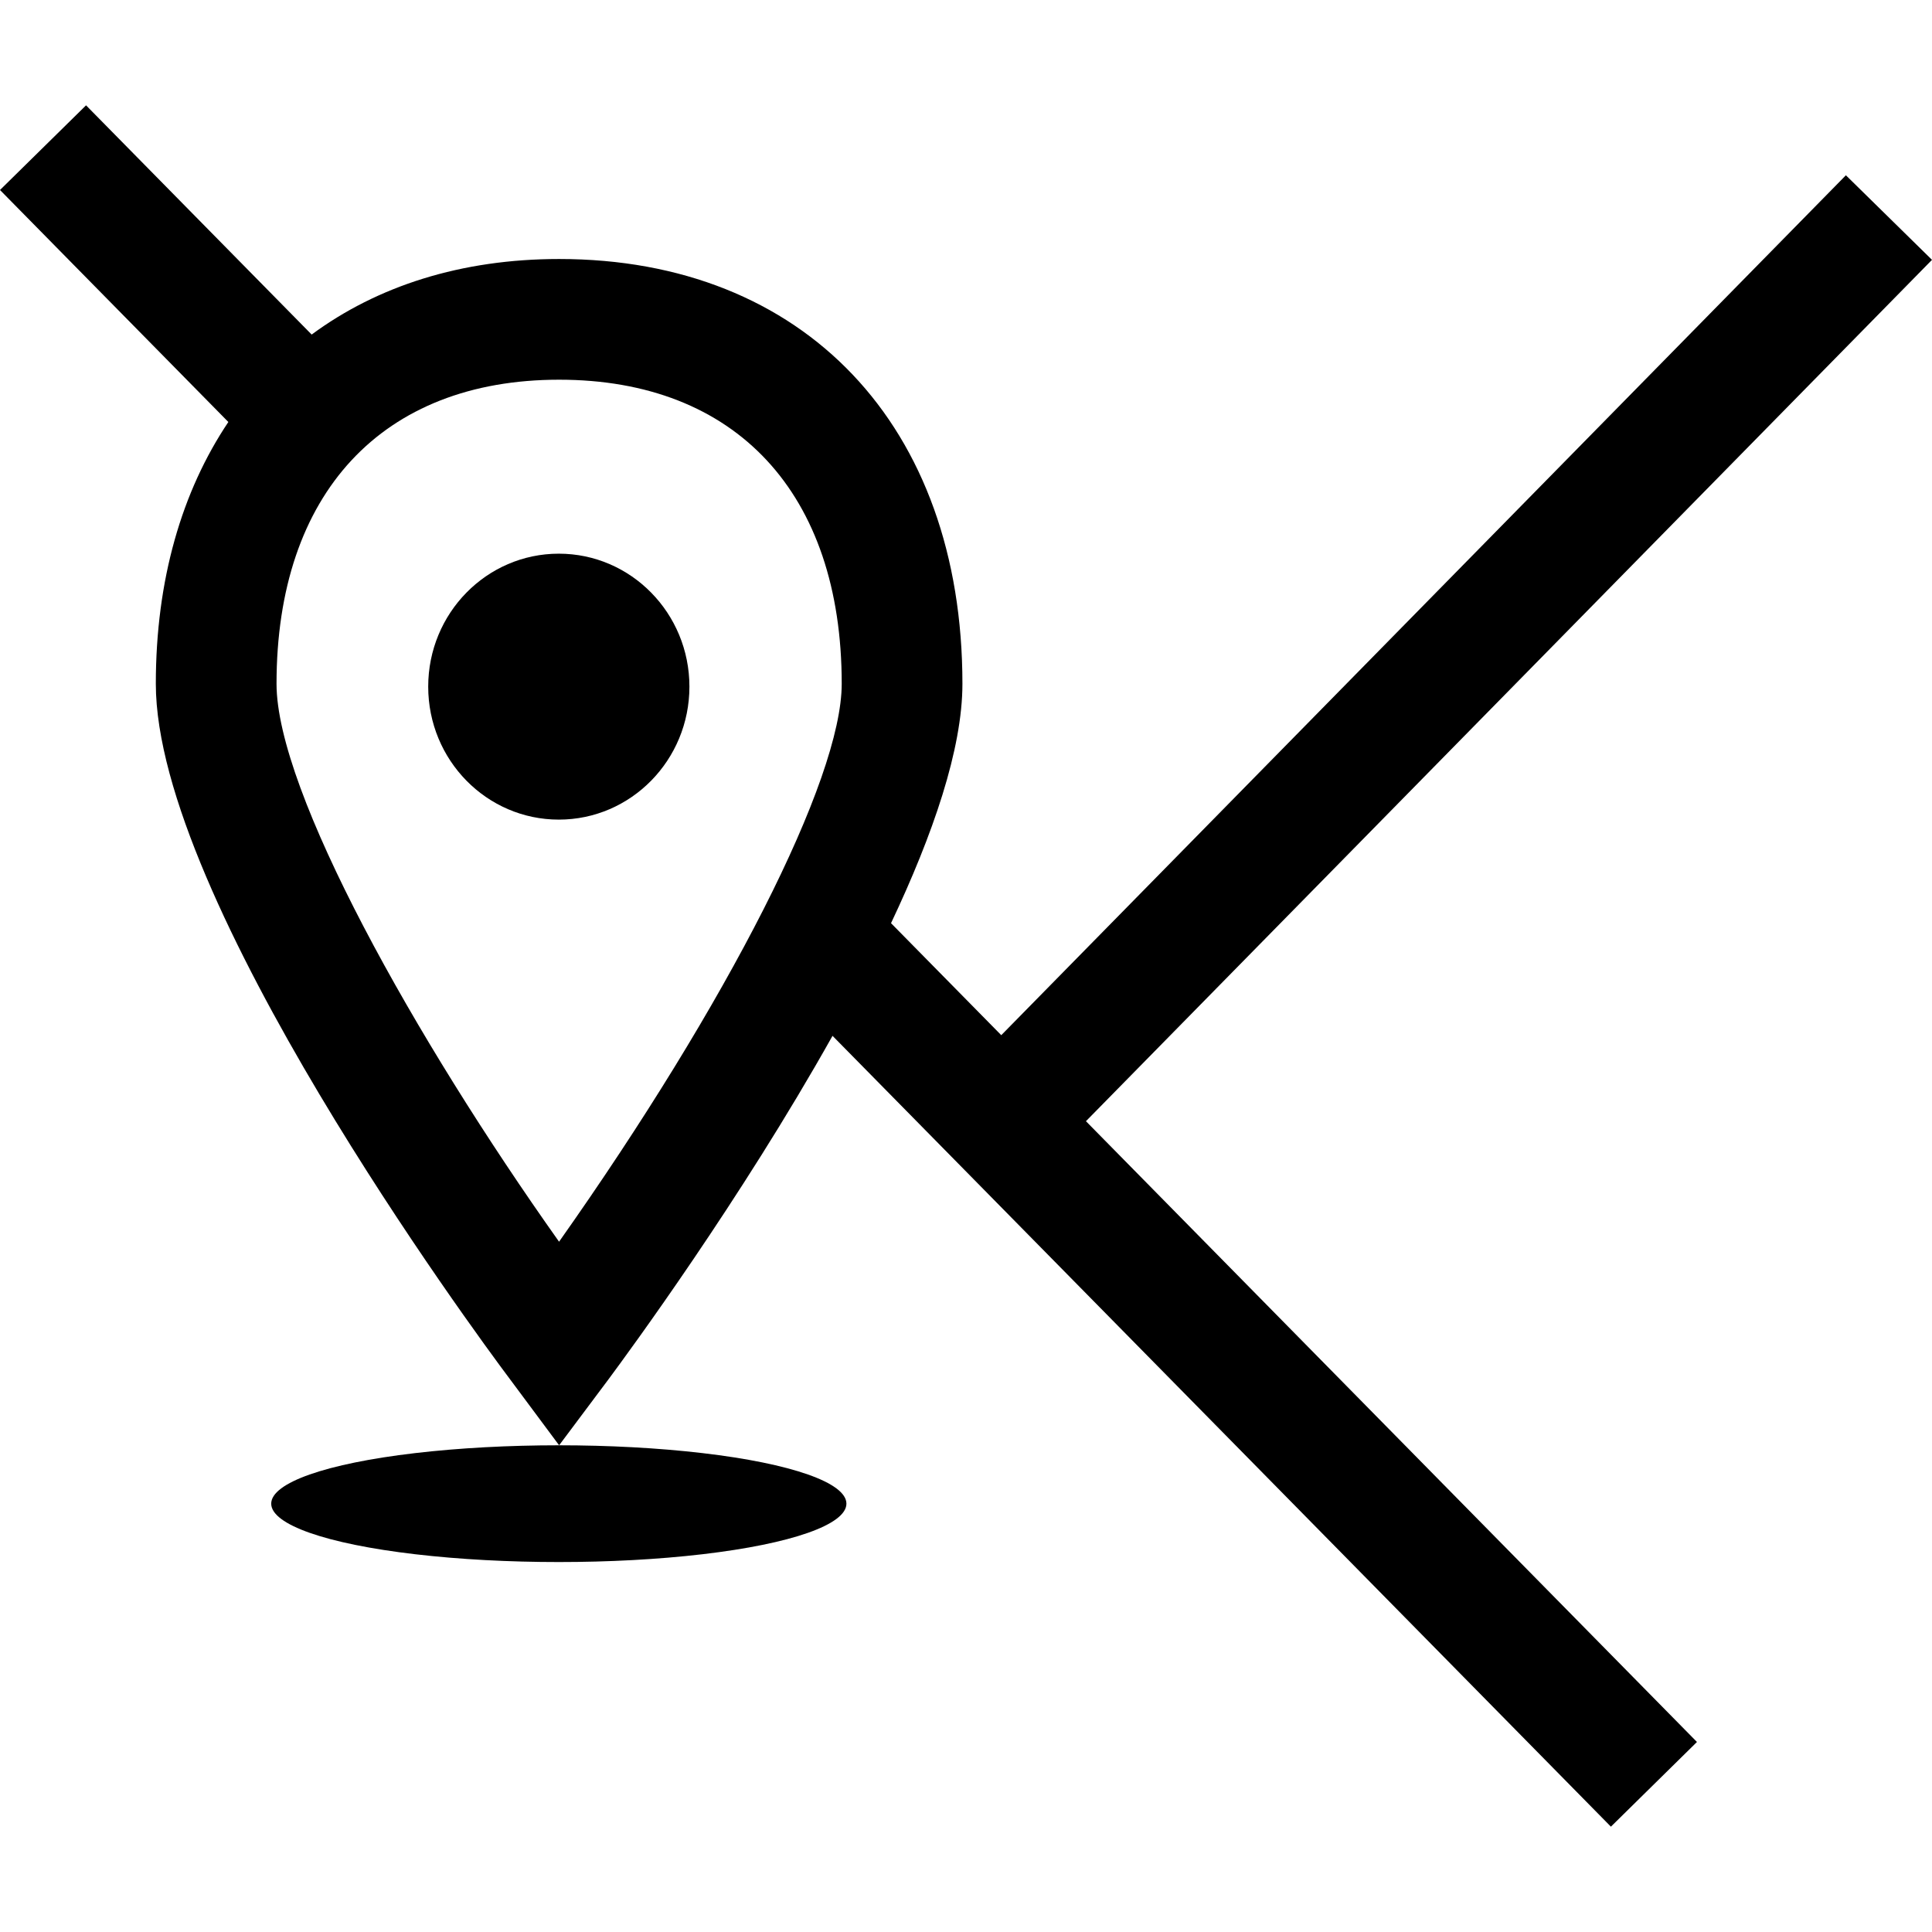
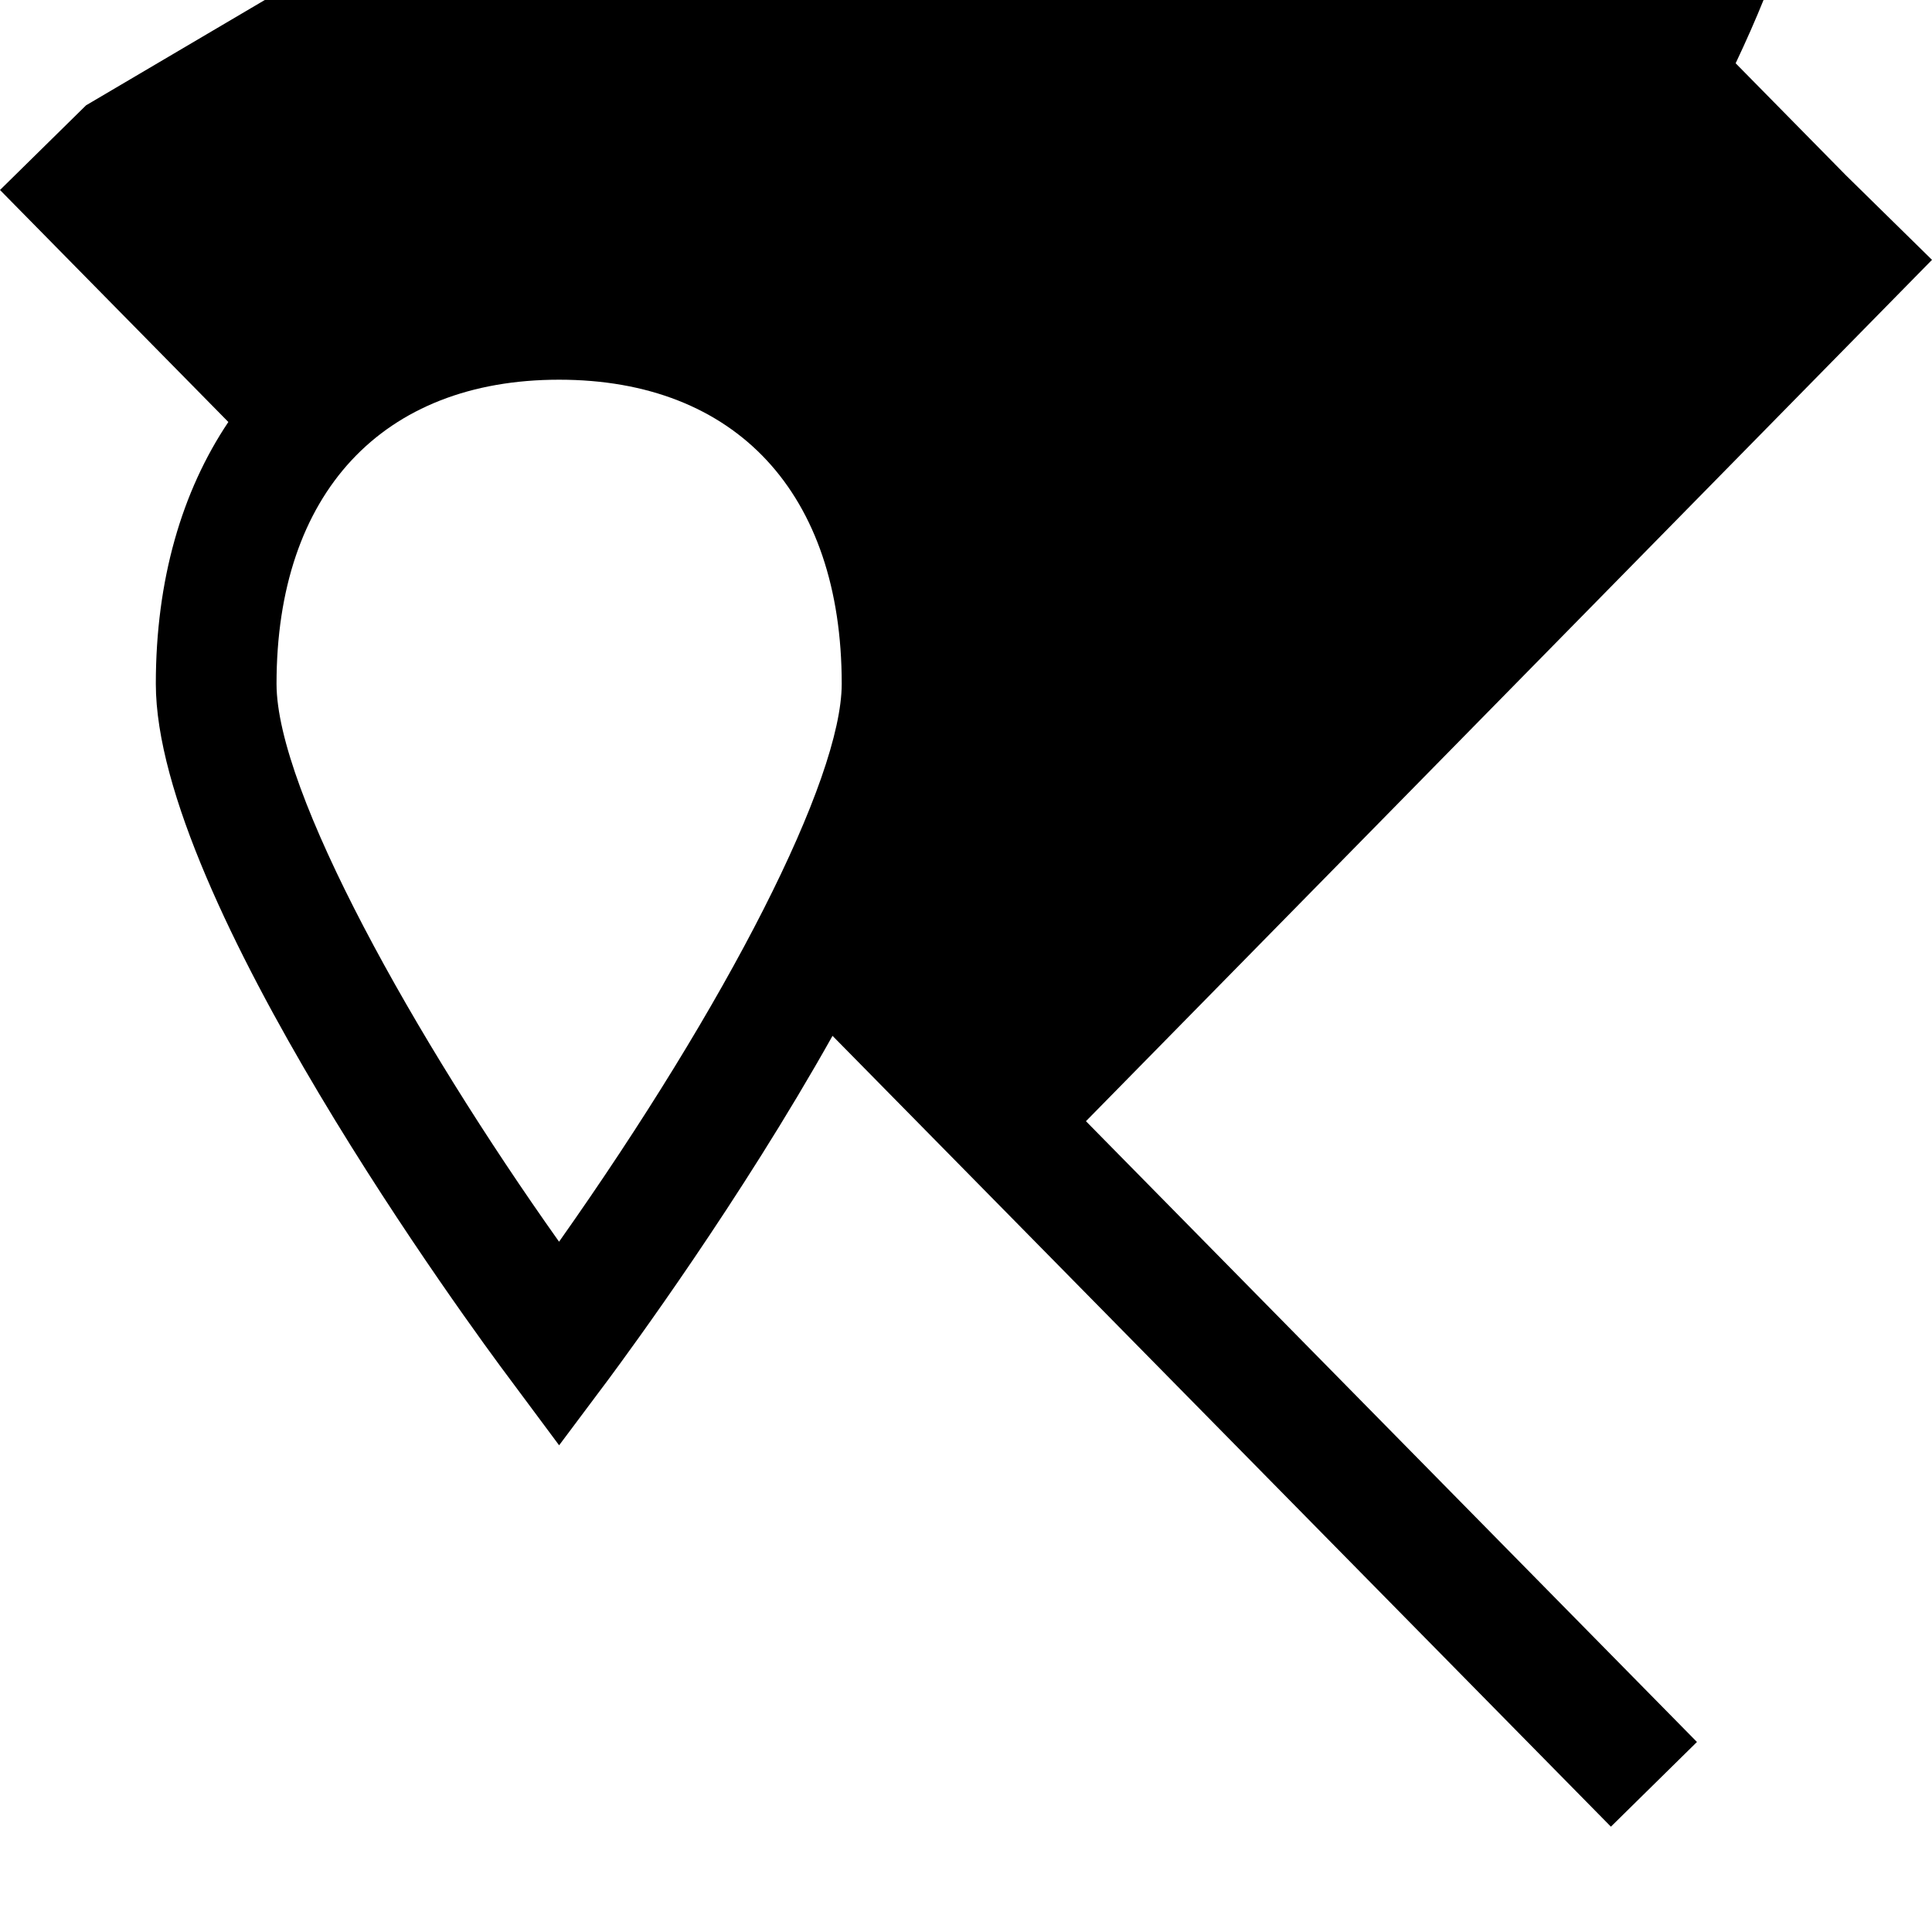
<svg xmlns="http://www.w3.org/2000/svg" version="1.1" id="Capa_1" x="0px" y="0px" viewBox="0 0 490 490" style="enable-background:new 0 0 490 490;" xml:space="preserve">
  <g>
-     <ellipse cx="141.728" cy="381.365" rx="72.943" ry="14.805" />
    <g>
-       <path d="M39.521,173.428c0,54.551,80.57,164.053,89.775,176.309l12.51,16.822l12.589-16.822    c5.178-6.998,33.343-45.272,56.752-87.025l197.416,200.574l21.824-21.48L275.422,284.364L490,65.904l-21.839-21.45    L253.945,262.545l-27.96-28.407c10.633-22.471,18.108-44.139,18.108-60.709c0-65.445-40.128-107.74-102.286-107.74    c-24.857,0-46.108,6.861-62.761,19.163L21.824,26.714L0,48.187l57.915,58.841C46.108,124.615,39.521,147.104,39.521,173.428z     M213.479,173.428c0,24.291-28.95,80.992-71.688,141.501c-36.616-51.62-71.657-114.225-71.657-141.501    c0-48.294,26.793-77.127,71.672-77.127C186.686,96.301,213.479,125.134,213.479,173.428z" />
-       <ellipse cx="141.728" cy="174.149" rx="33.125" ry="33.724" />
+       <path d="M39.521,173.428c0,54.551,80.57,164.053,89.775,176.309l12.51,16.822l12.589-16.822    c5.178-6.998,33.343-45.272,56.752-87.025l197.416,200.574l21.824-21.48L275.422,284.364L490,65.904l-21.839-21.45    l-27.96-28.407c10.633-22.471,18.108-44.139,18.108-60.709c0-65.445-40.128-107.74-102.286-107.74    c-24.857,0-46.108,6.861-62.761,19.163L21.824,26.714L0,48.187l57.915,58.841C46.108,124.615,39.521,147.104,39.521,173.428z     M213.479,173.428c0,24.291-28.95,80.992-71.688,141.501c-36.616-51.62-71.657-114.225-71.657-141.501    c0-48.294,26.793-77.127,71.672-77.127C186.686,96.301,213.479,125.134,213.479,173.428z" />
    </g>
  </g>
  <g>
</g>
  <g>
</g>
  <g>
</g>
  <g>
</g>
  <g>
</g>
  <g>
</g>
  <g>
</g>
  <g>
</g>
  <g>
</g>
  <g>
</g>
  <g>
</g>
  <g>
</g>
  <g>
</g>
  <g>
</g>
  <g>
</g>
</svg>